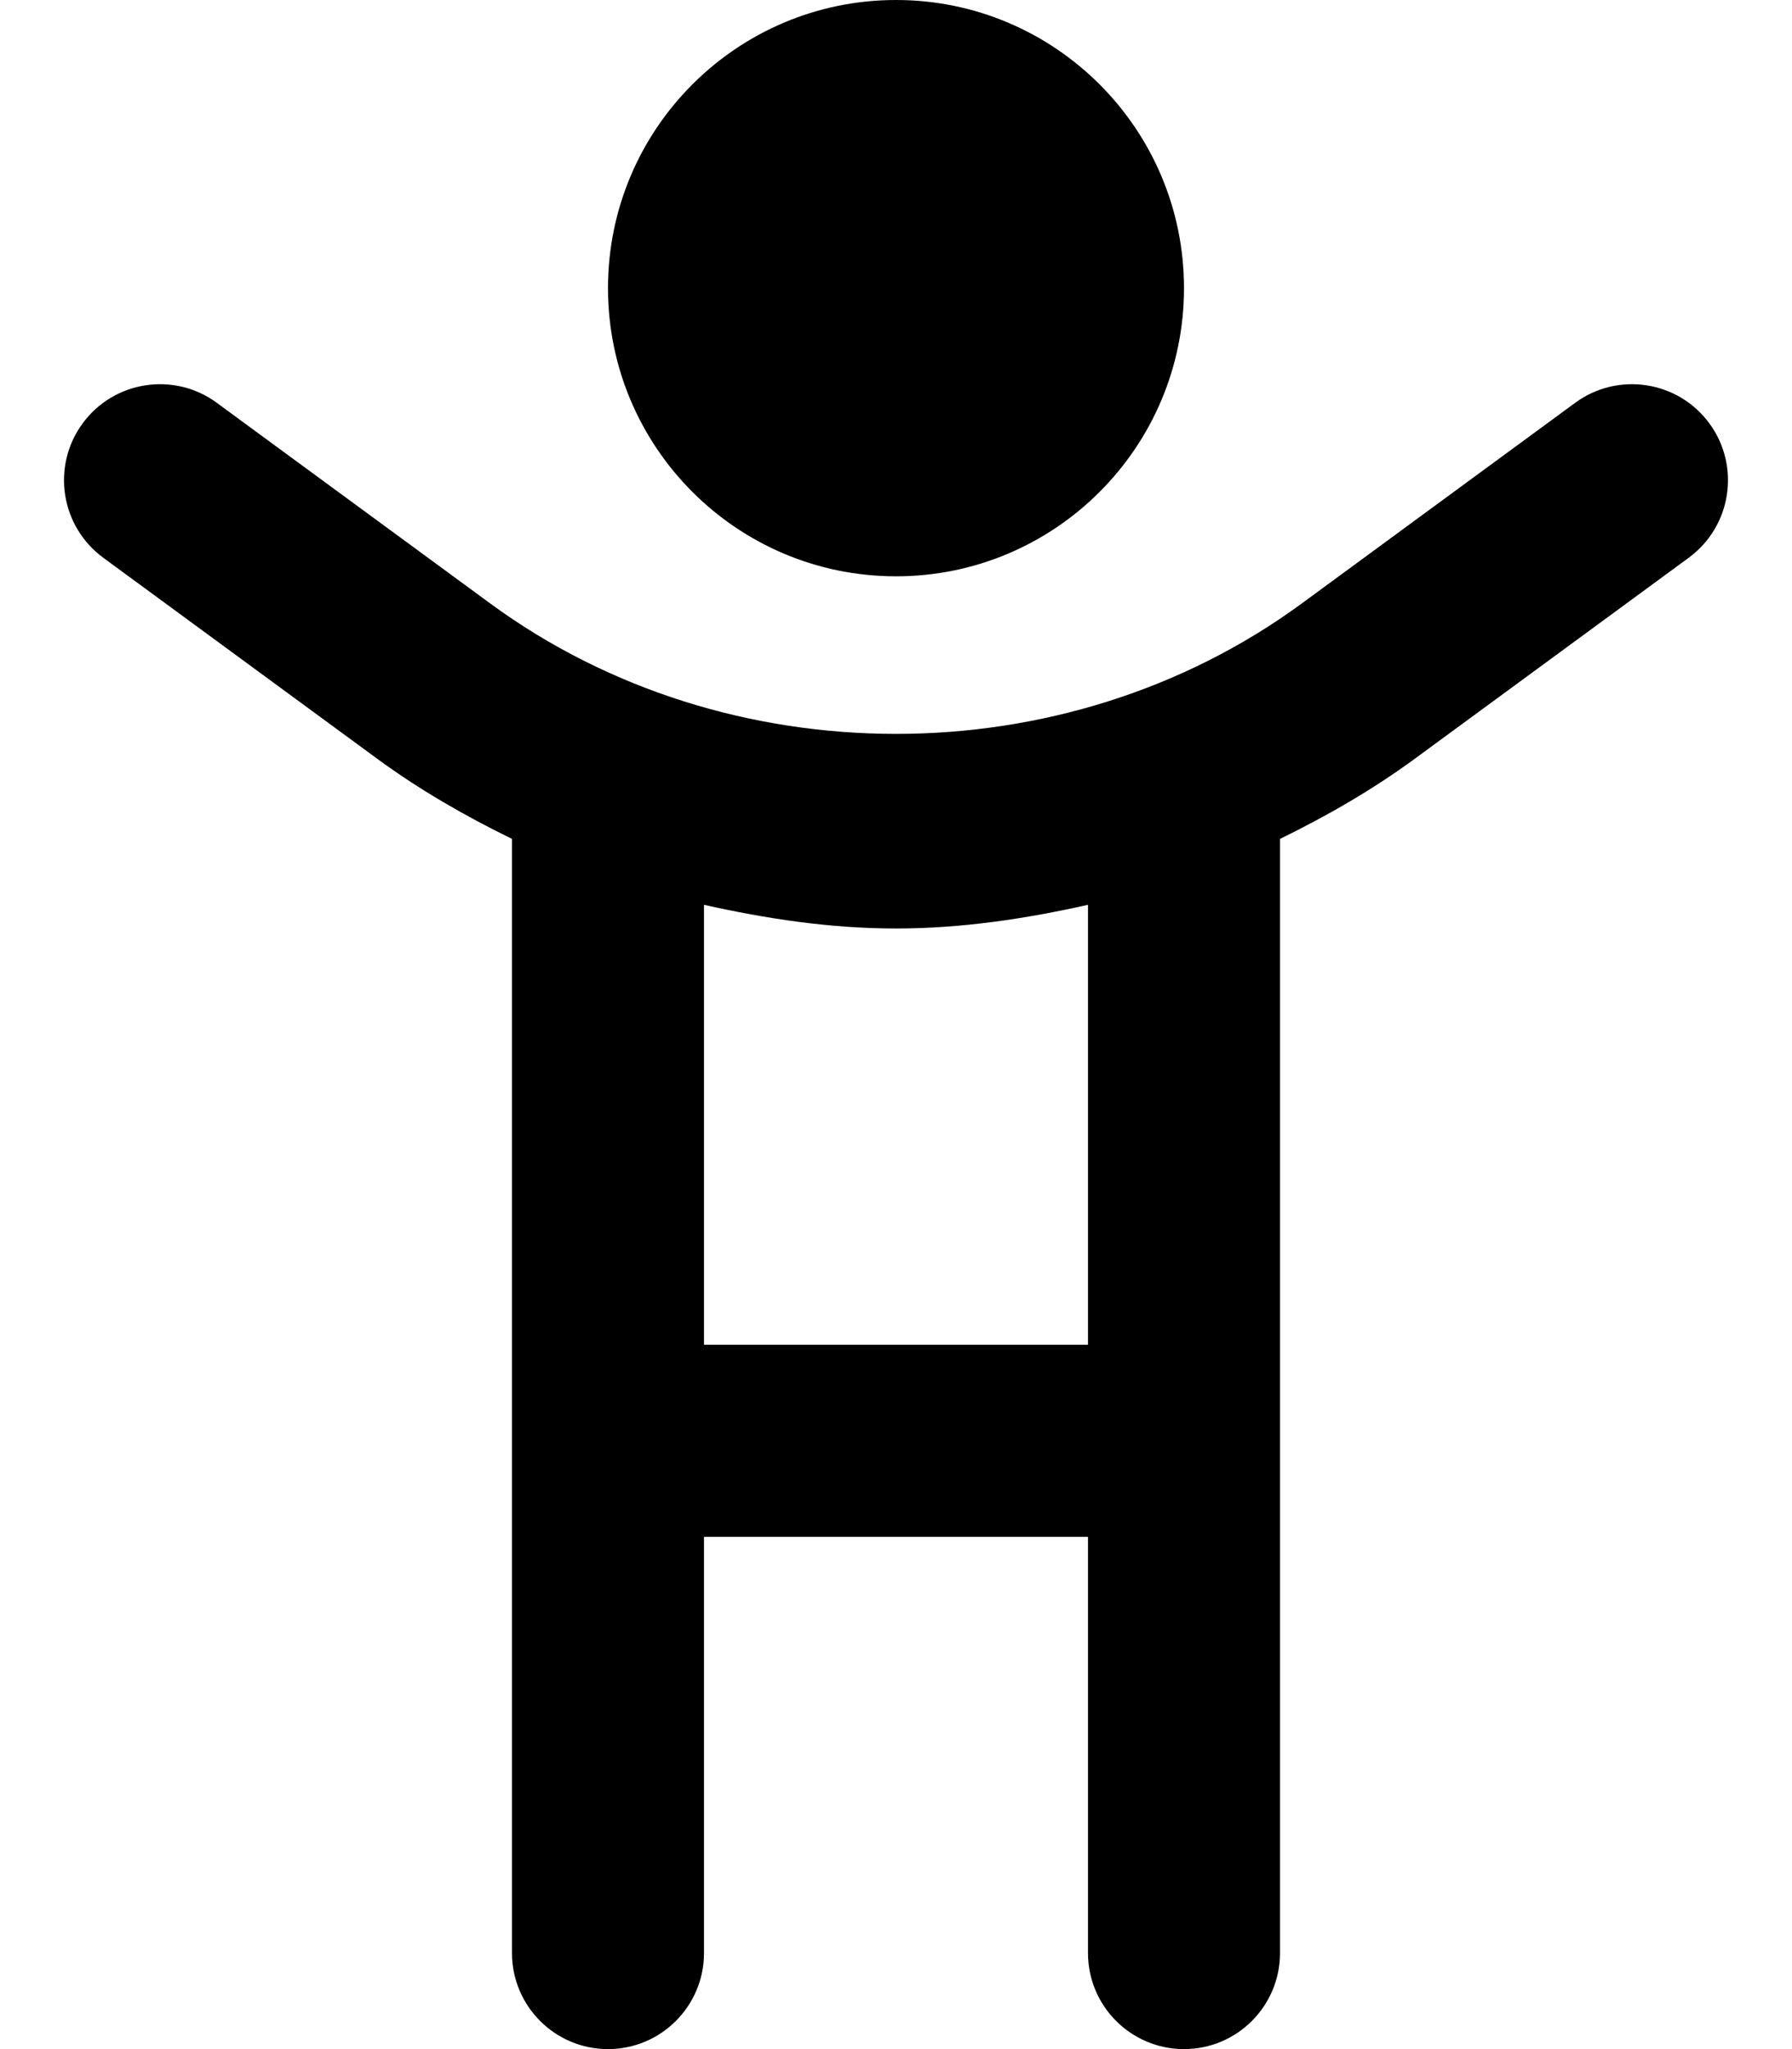
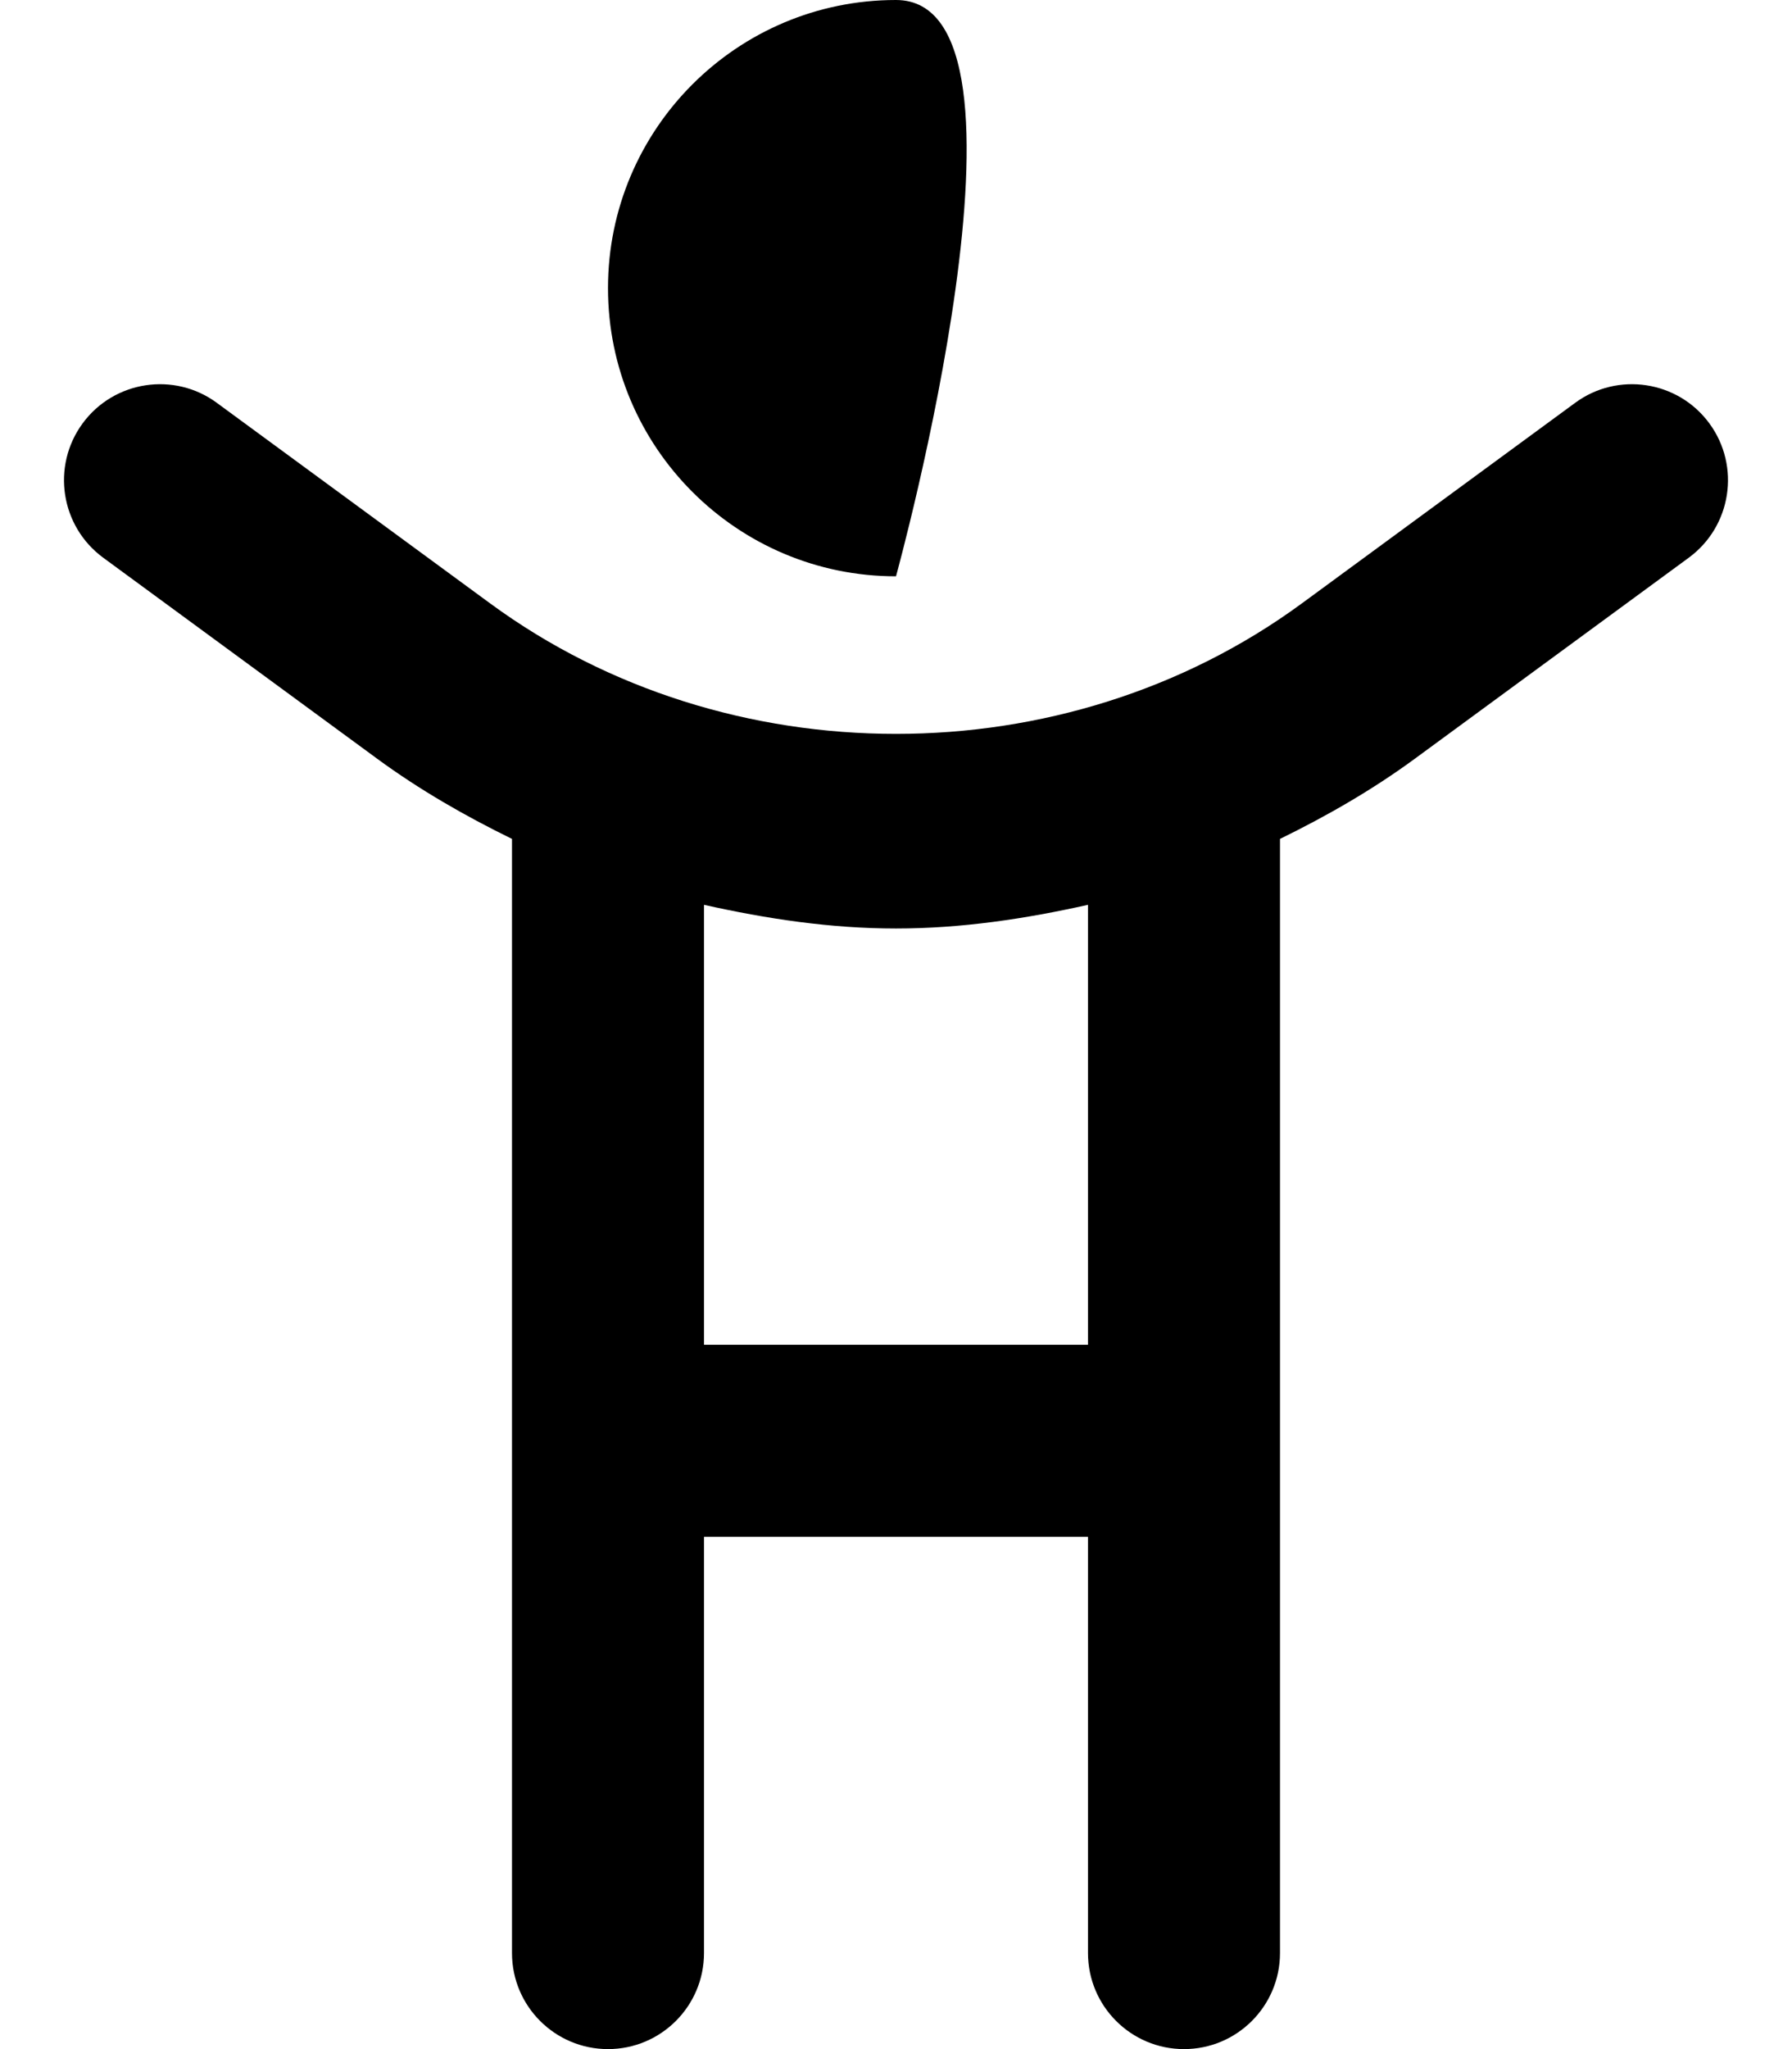
<svg xmlns="http://www.w3.org/2000/svg" viewBox="0 0 448 512">
-   <path d="M427.358 105.812C419.514 95.094 404.436 92.828 393.811 100.641L325.421 150.797C266.202 194.234 181.796 194.234 122.577 150.797L54.186 100.641C43.561 92.828 28.483 95.094 20.639 105.812C12.811 116.5 15.124 131.516 25.811 139.359L94.202 189.516C104.907 197.369 116.286 203.889 127.999 209.613V488C127.999 501.25 138.749 512 151.999 512S175.999 501.25 175.999 488V384H271.999V488C271.999 501.25 282.749 512 295.999 512S319.999 501.25 319.999 488V209.613C331.712 203.889 343.09 197.369 353.795 189.516L422.186 139.359C432.874 131.516 435.186 116.5 427.358 105.812ZM271.999 336H175.999V226.084C191.661 229.586 207.614 232 223.999 232S256.337 229.586 271.999 226.084V336ZM223.999 144C263.749 144 295.999 111.75 295.999 72S263.749 0 223.999 0S151.999 32.25 151.999 72S184.249 144 223.999 144Z" />
+   <path d="M427.358 105.812C419.514 95.094 404.436 92.828 393.811 100.641L325.421 150.797C266.202 194.234 181.796 194.234 122.577 150.797L54.186 100.641C43.561 92.828 28.483 95.094 20.639 105.812C12.811 116.5 15.124 131.516 25.811 139.359L94.202 189.516C104.907 197.369 116.286 203.889 127.999 209.613V488C127.999 501.25 138.749 512 151.999 512S175.999 501.25 175.999 488V384H271.999V488C271.999 501.25 282.749 512 295.999 512S319.999 501.25 319.999 488V209.613C331.712 203.889 343.09 197.369 353.795 189.516L422.186 139.359C432.874 131.516 435.186 116.5 427.358 105.812ZM271.999 336H175.999V226.084C191.661 229.586 207.614 232 223.999 232S256.337 229.586 271.999 226.084V336ZM223.999 144S263.749 0 223.999 0S151.999 32.25 151.999 72S184.249 144 223.999 144Z" />
</svg>